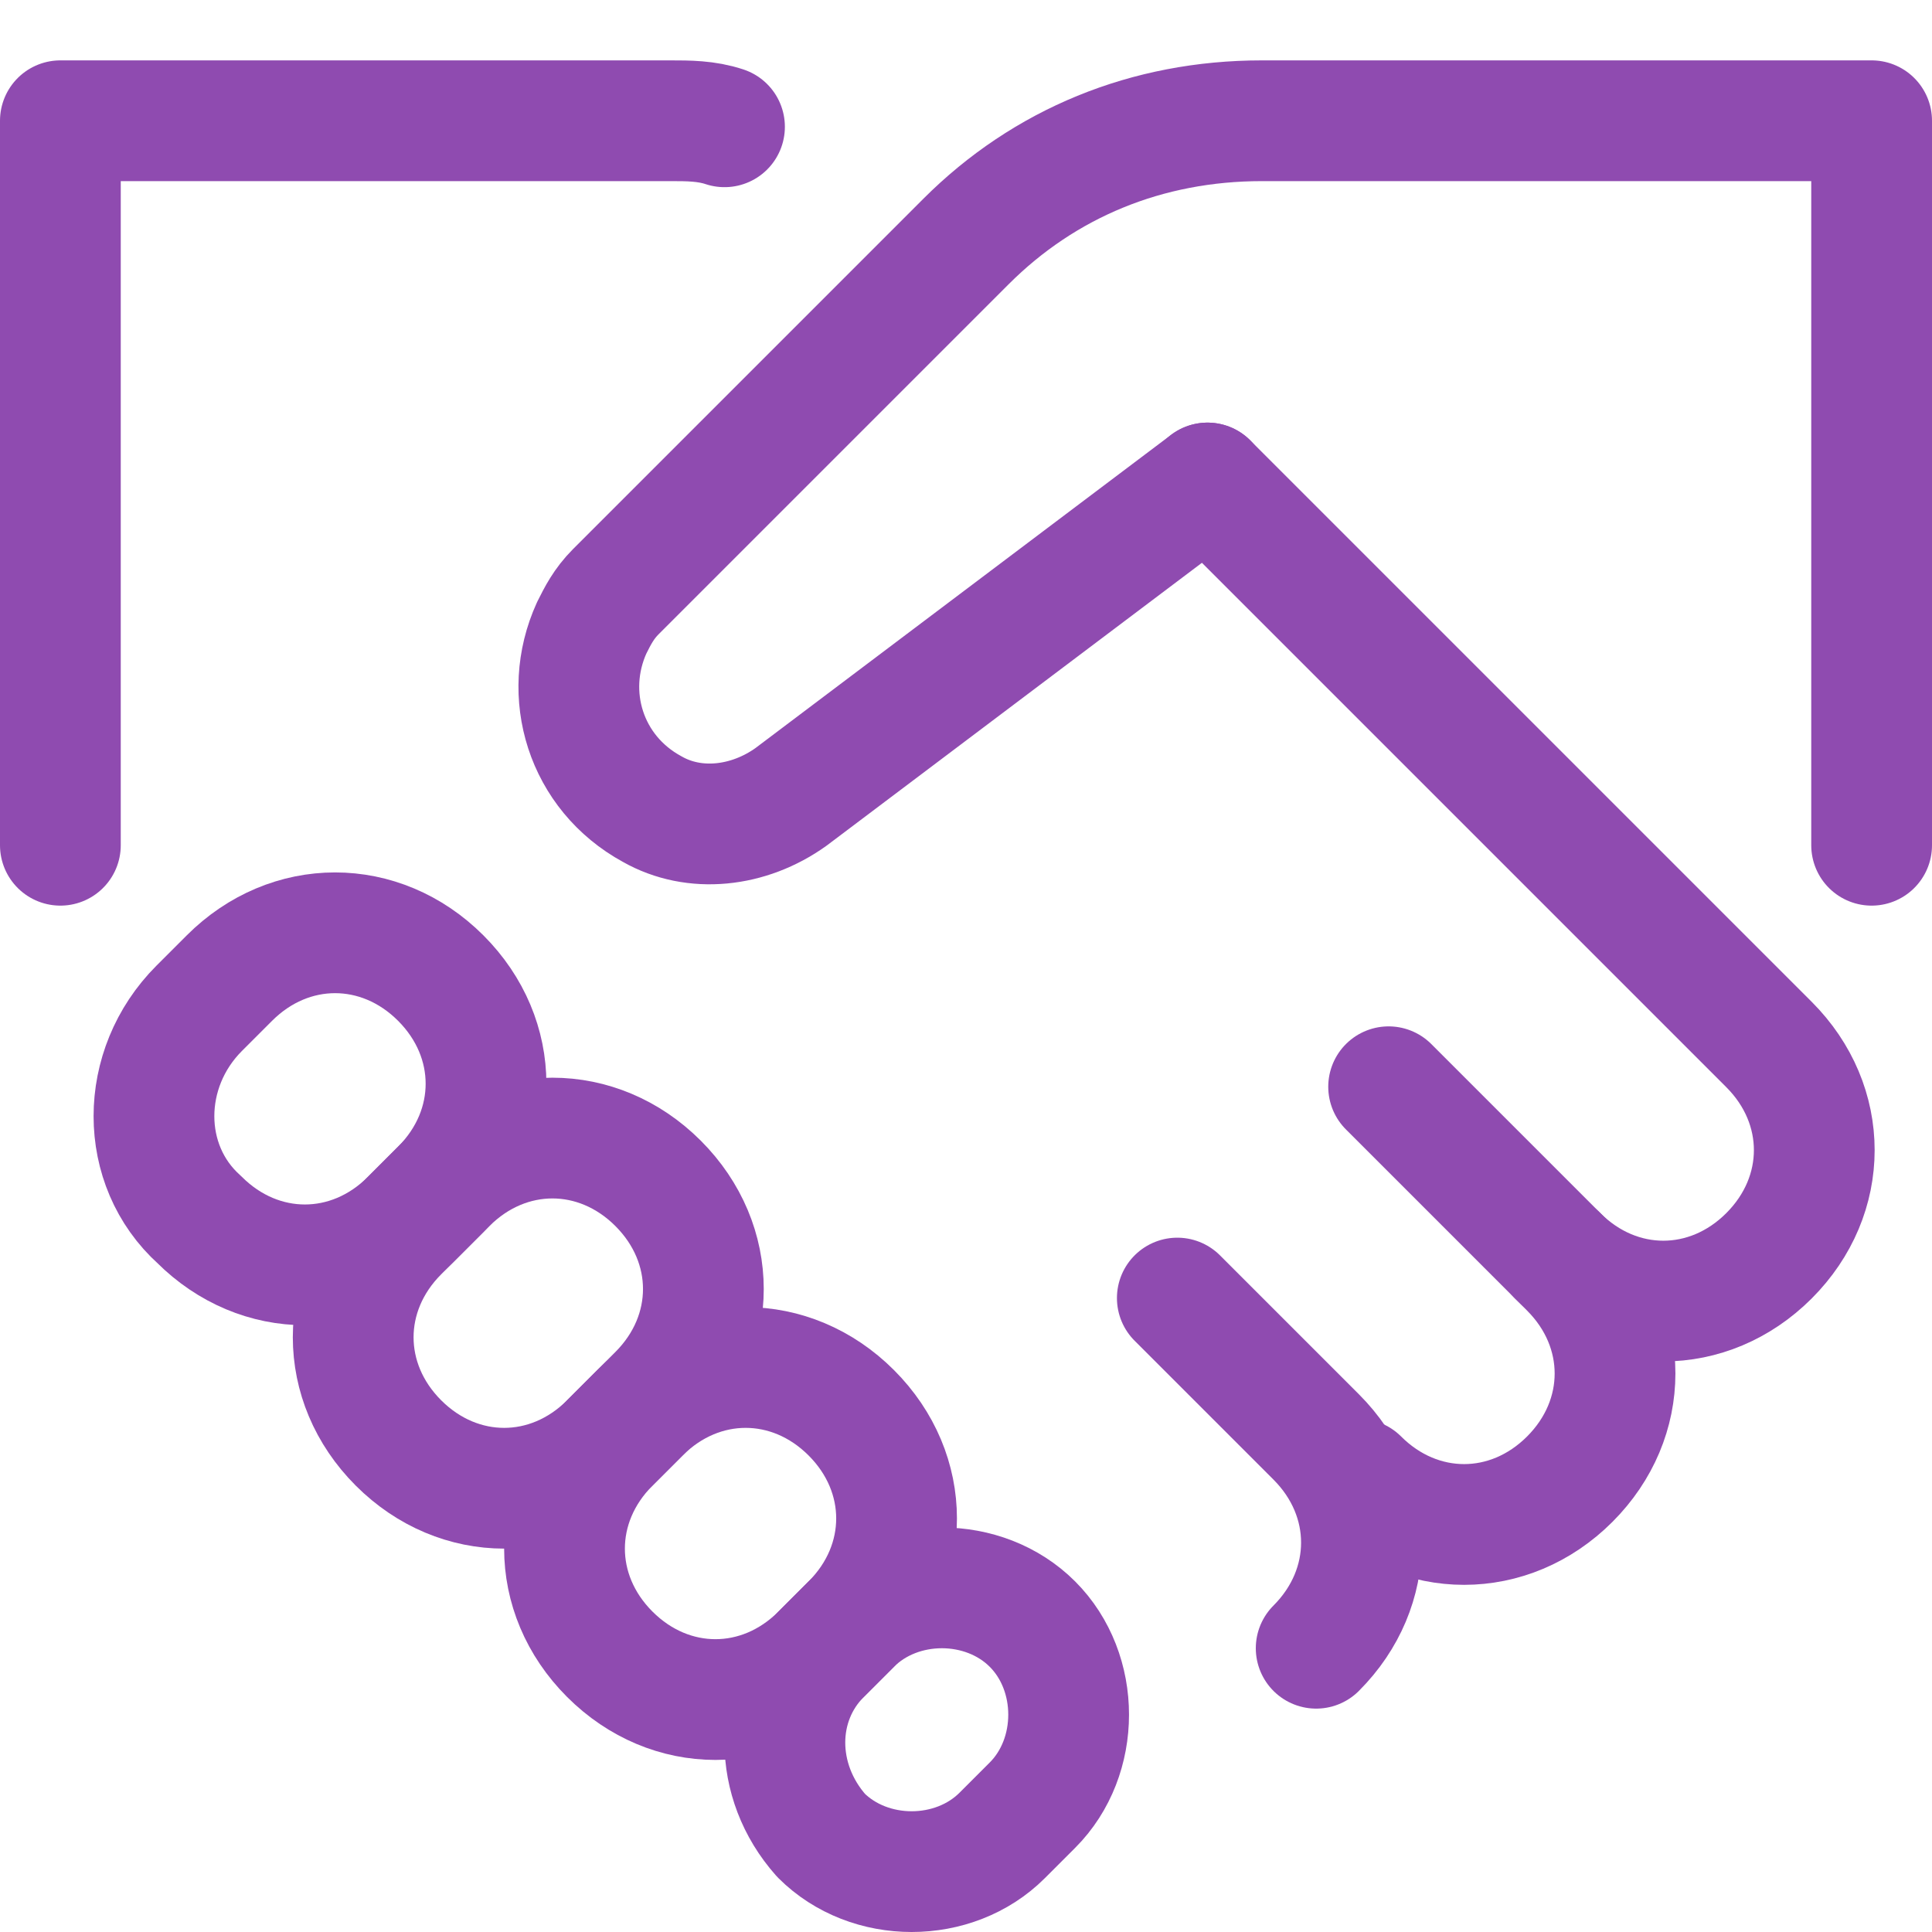
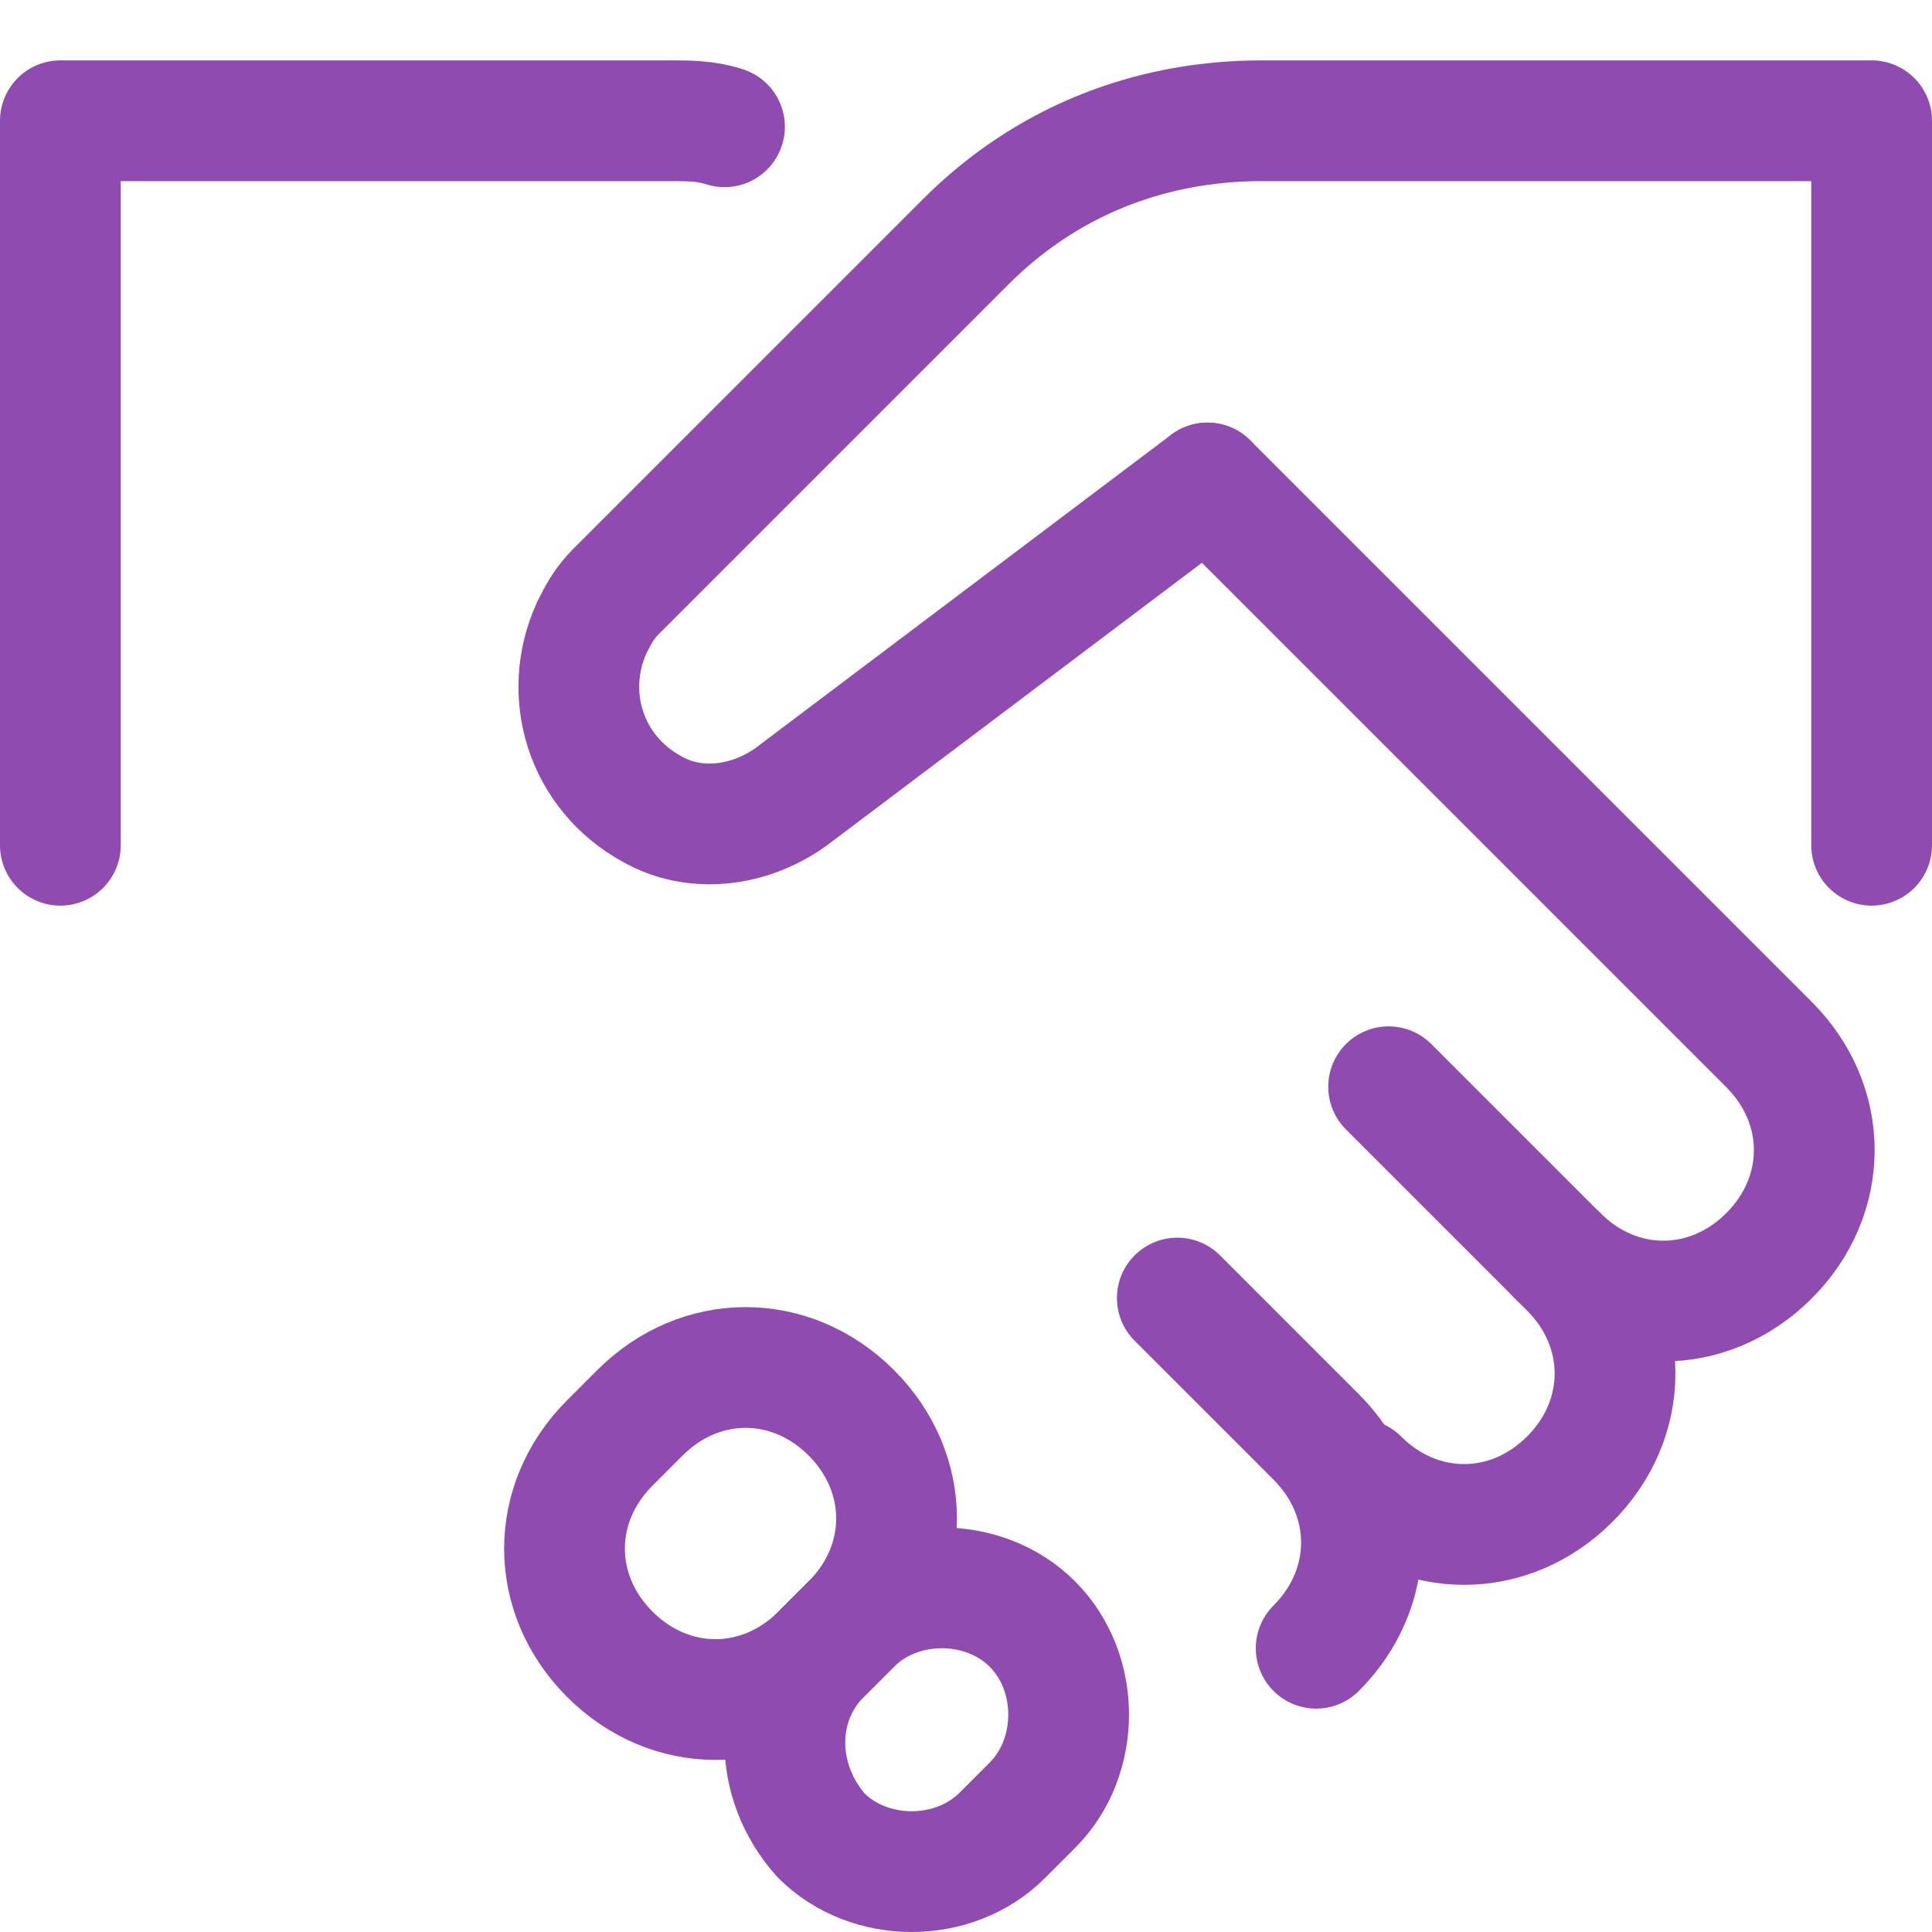
<svg xmlns="http://www.w3.org/2000/svg" version="1.2" viewBox="0 0 32 32" width="32" height="32">
  <style>
		.s0 { fill: none;stroke: #8f4bb0;stroke-linecap: round;stroke-linejoin: round;stroke-width: 2 } 
	</style>
  <g>
    <path class="s0" d="m19.5 21.5l2.3 2.3c1 1 1 2.5 0 3.5" />
    <path class="s0" d="m1 14v-12h10.1c0.3 0 0.6 0 0.9 0.1" />
-     <path class="s0" d="m3.3 16.7l0.5-0.5c1-1 2.5-1 3.5 0 1 1 1 2.5 0 3.5l-0.5 0.5c-1 1-2.5 1-3.5 0-1-0.9-1-2.5 0-3.5z" />
-     <path class="s0" d="m6.6 20.4l0.8-0.8c1-1 2.5-1 3.5 0 1 1 1 2.5 0 3.5l-0.8 0.8c-1 1-2.5 1-3.5 0-1-1-1-2.5 0-3.5z" />
    <path class="s0" d="m10.1 23.9l0.5-0.5c1-1 2.5-1 3.5 0 1 1 1 2.5 0 3.5l-0.5 0.5c-1 1-2.5 1-3.5 0-1-1-1-2.5 0-3.5z" />
    <path class="s0" d="m13.6 27.4l0.5-0.5c0.8-0.8 2.2-0.8 3 0 0.8 0.8 0.8 2.2 0 3l-0.5 0.5c-0.8 0.8-2.2 0.8-3 0-0.8-0.9-0.8-2.2 0-3z" />
    <path class="s0" d="m23 18l3 3c1 1 1 2.5 0 3.5-1 1-2.5 1-3.5 0" />
    <path class="s0" d="m25.8 20.8c1 1 2.5 1 3.5 0 1-1 1-2.5 0-3.5l-9.3-9.3" />
    <path class="s0" d="m20 8l-6.9 5.2c-0.7 0.5-1.6 0.6-2.3 0.2-1.1-0.6-1.5-1.9-1-3 0.1-0.2 0.2-0.4 0.4-0.6l5.8-5.8c1.3-1.3 3-2 4.9-2h10.1v12" />
  </g>
</svg>